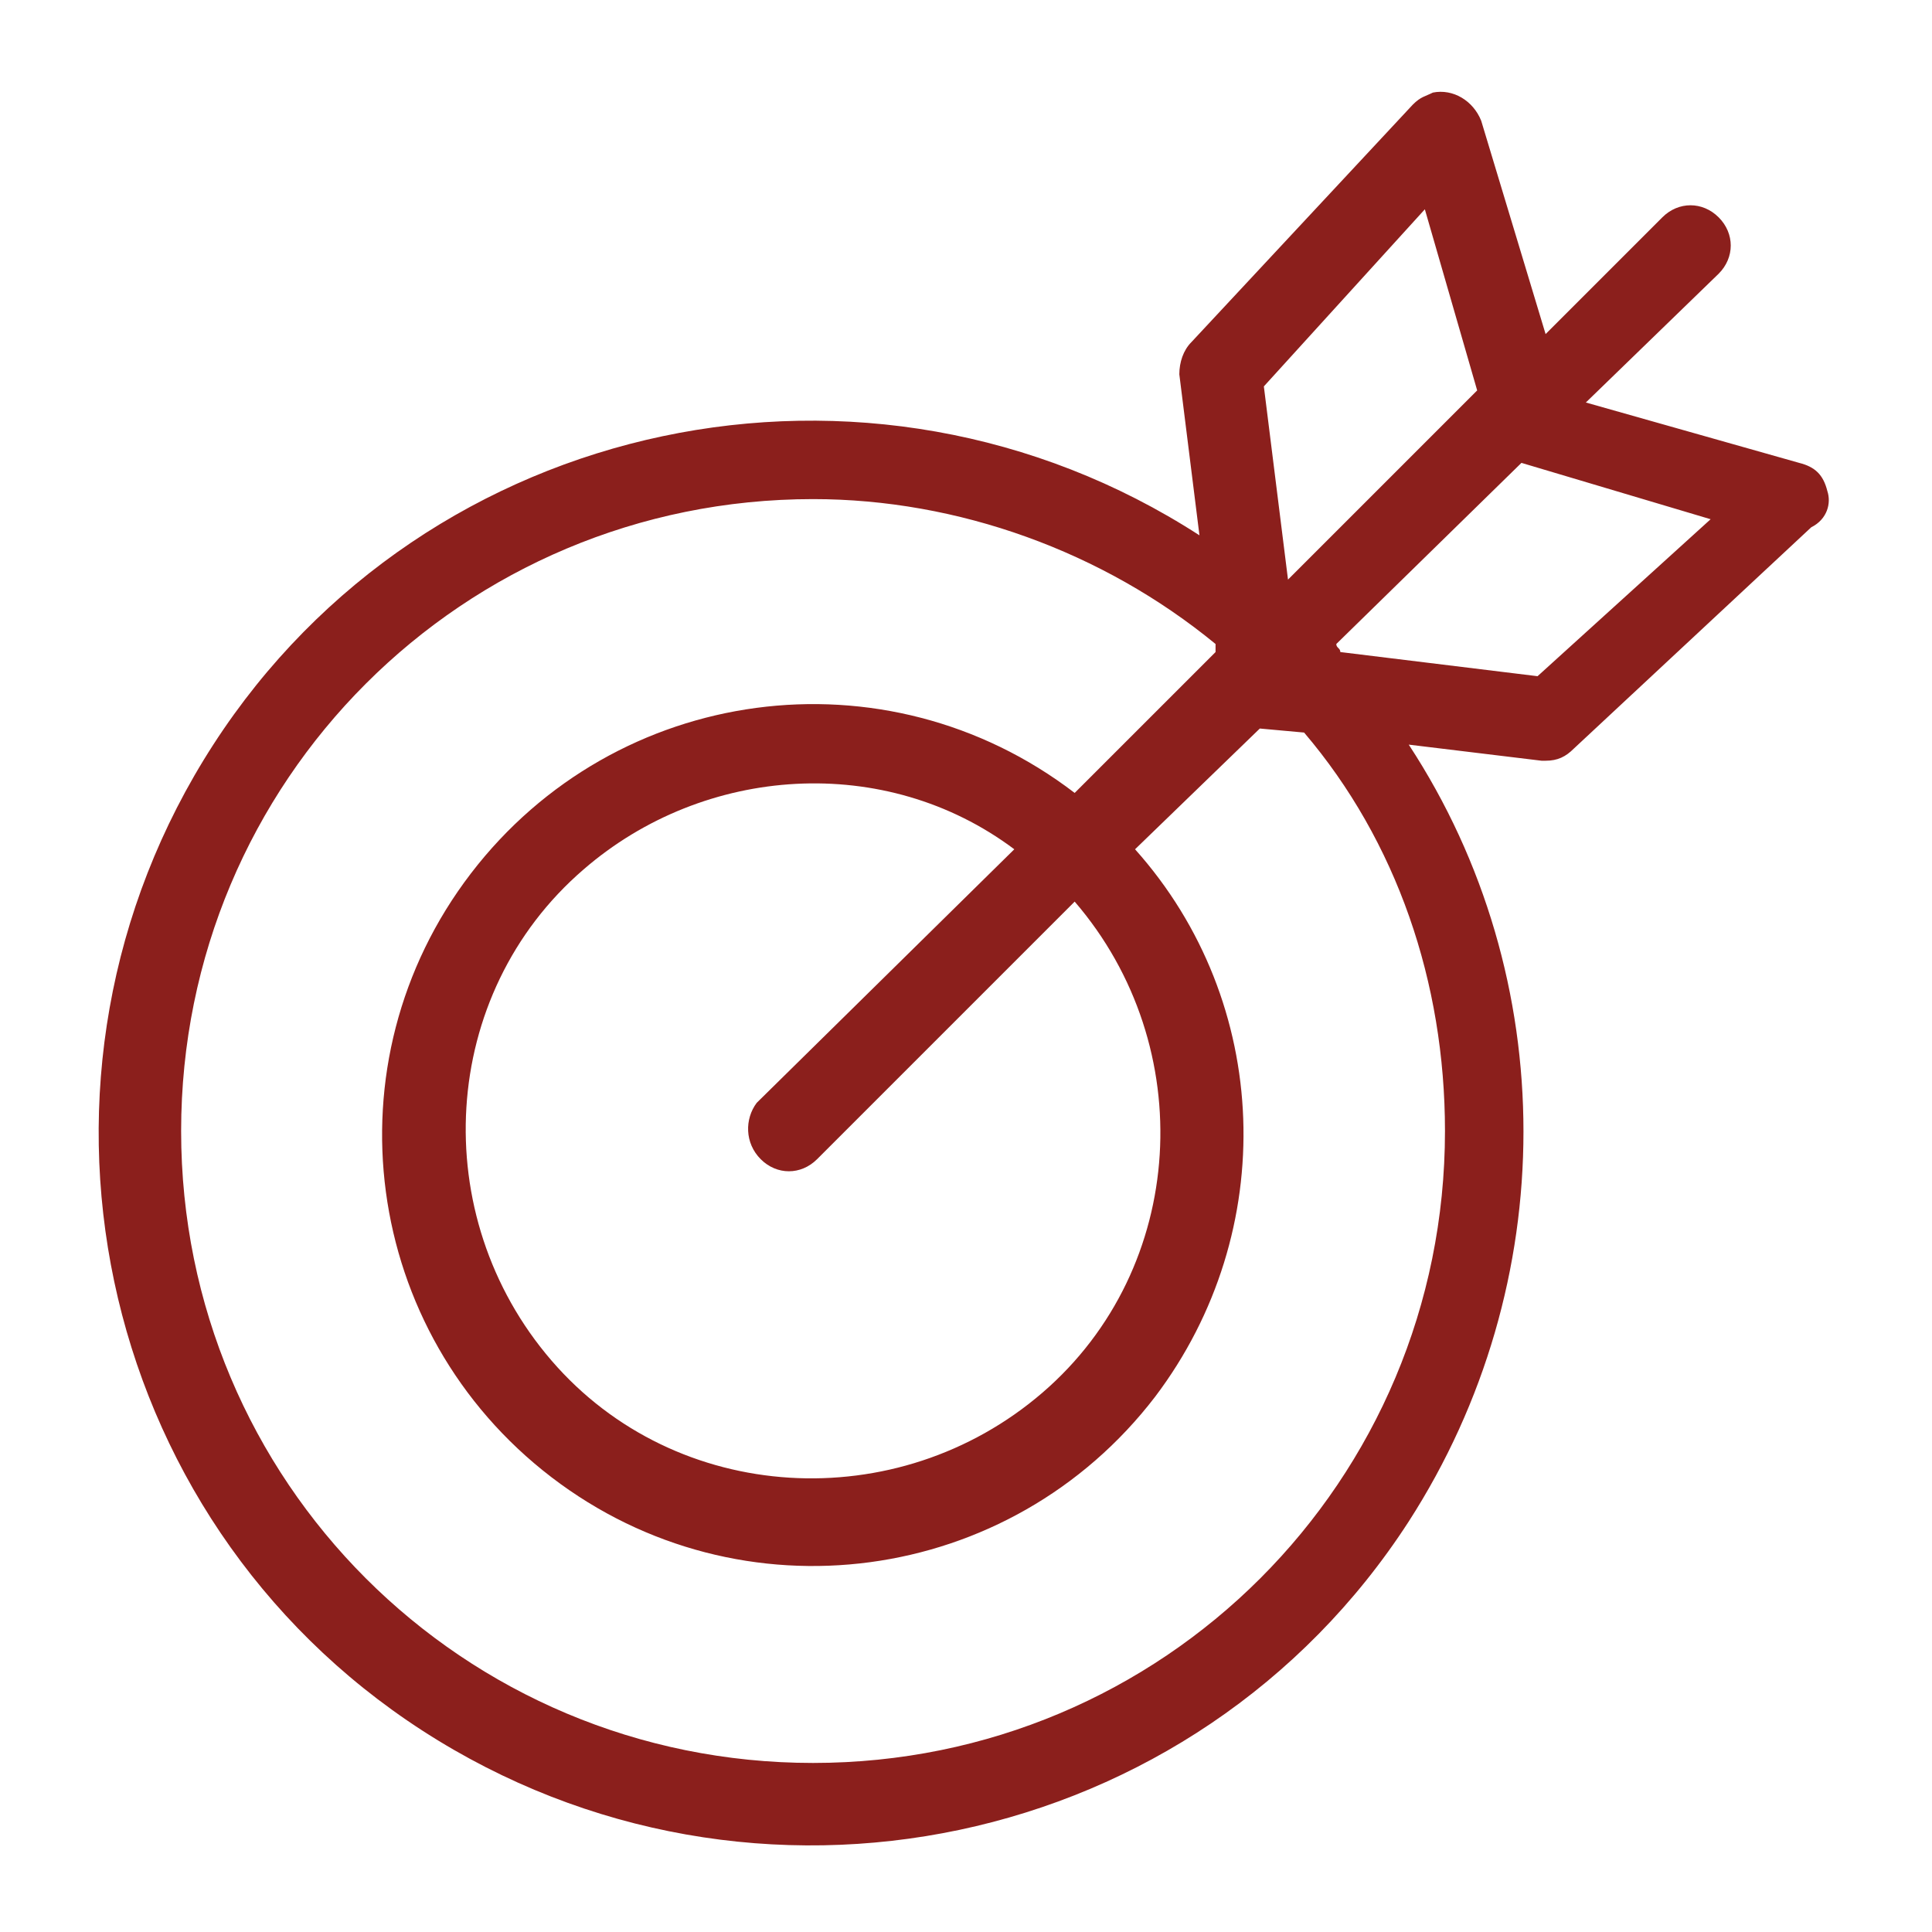
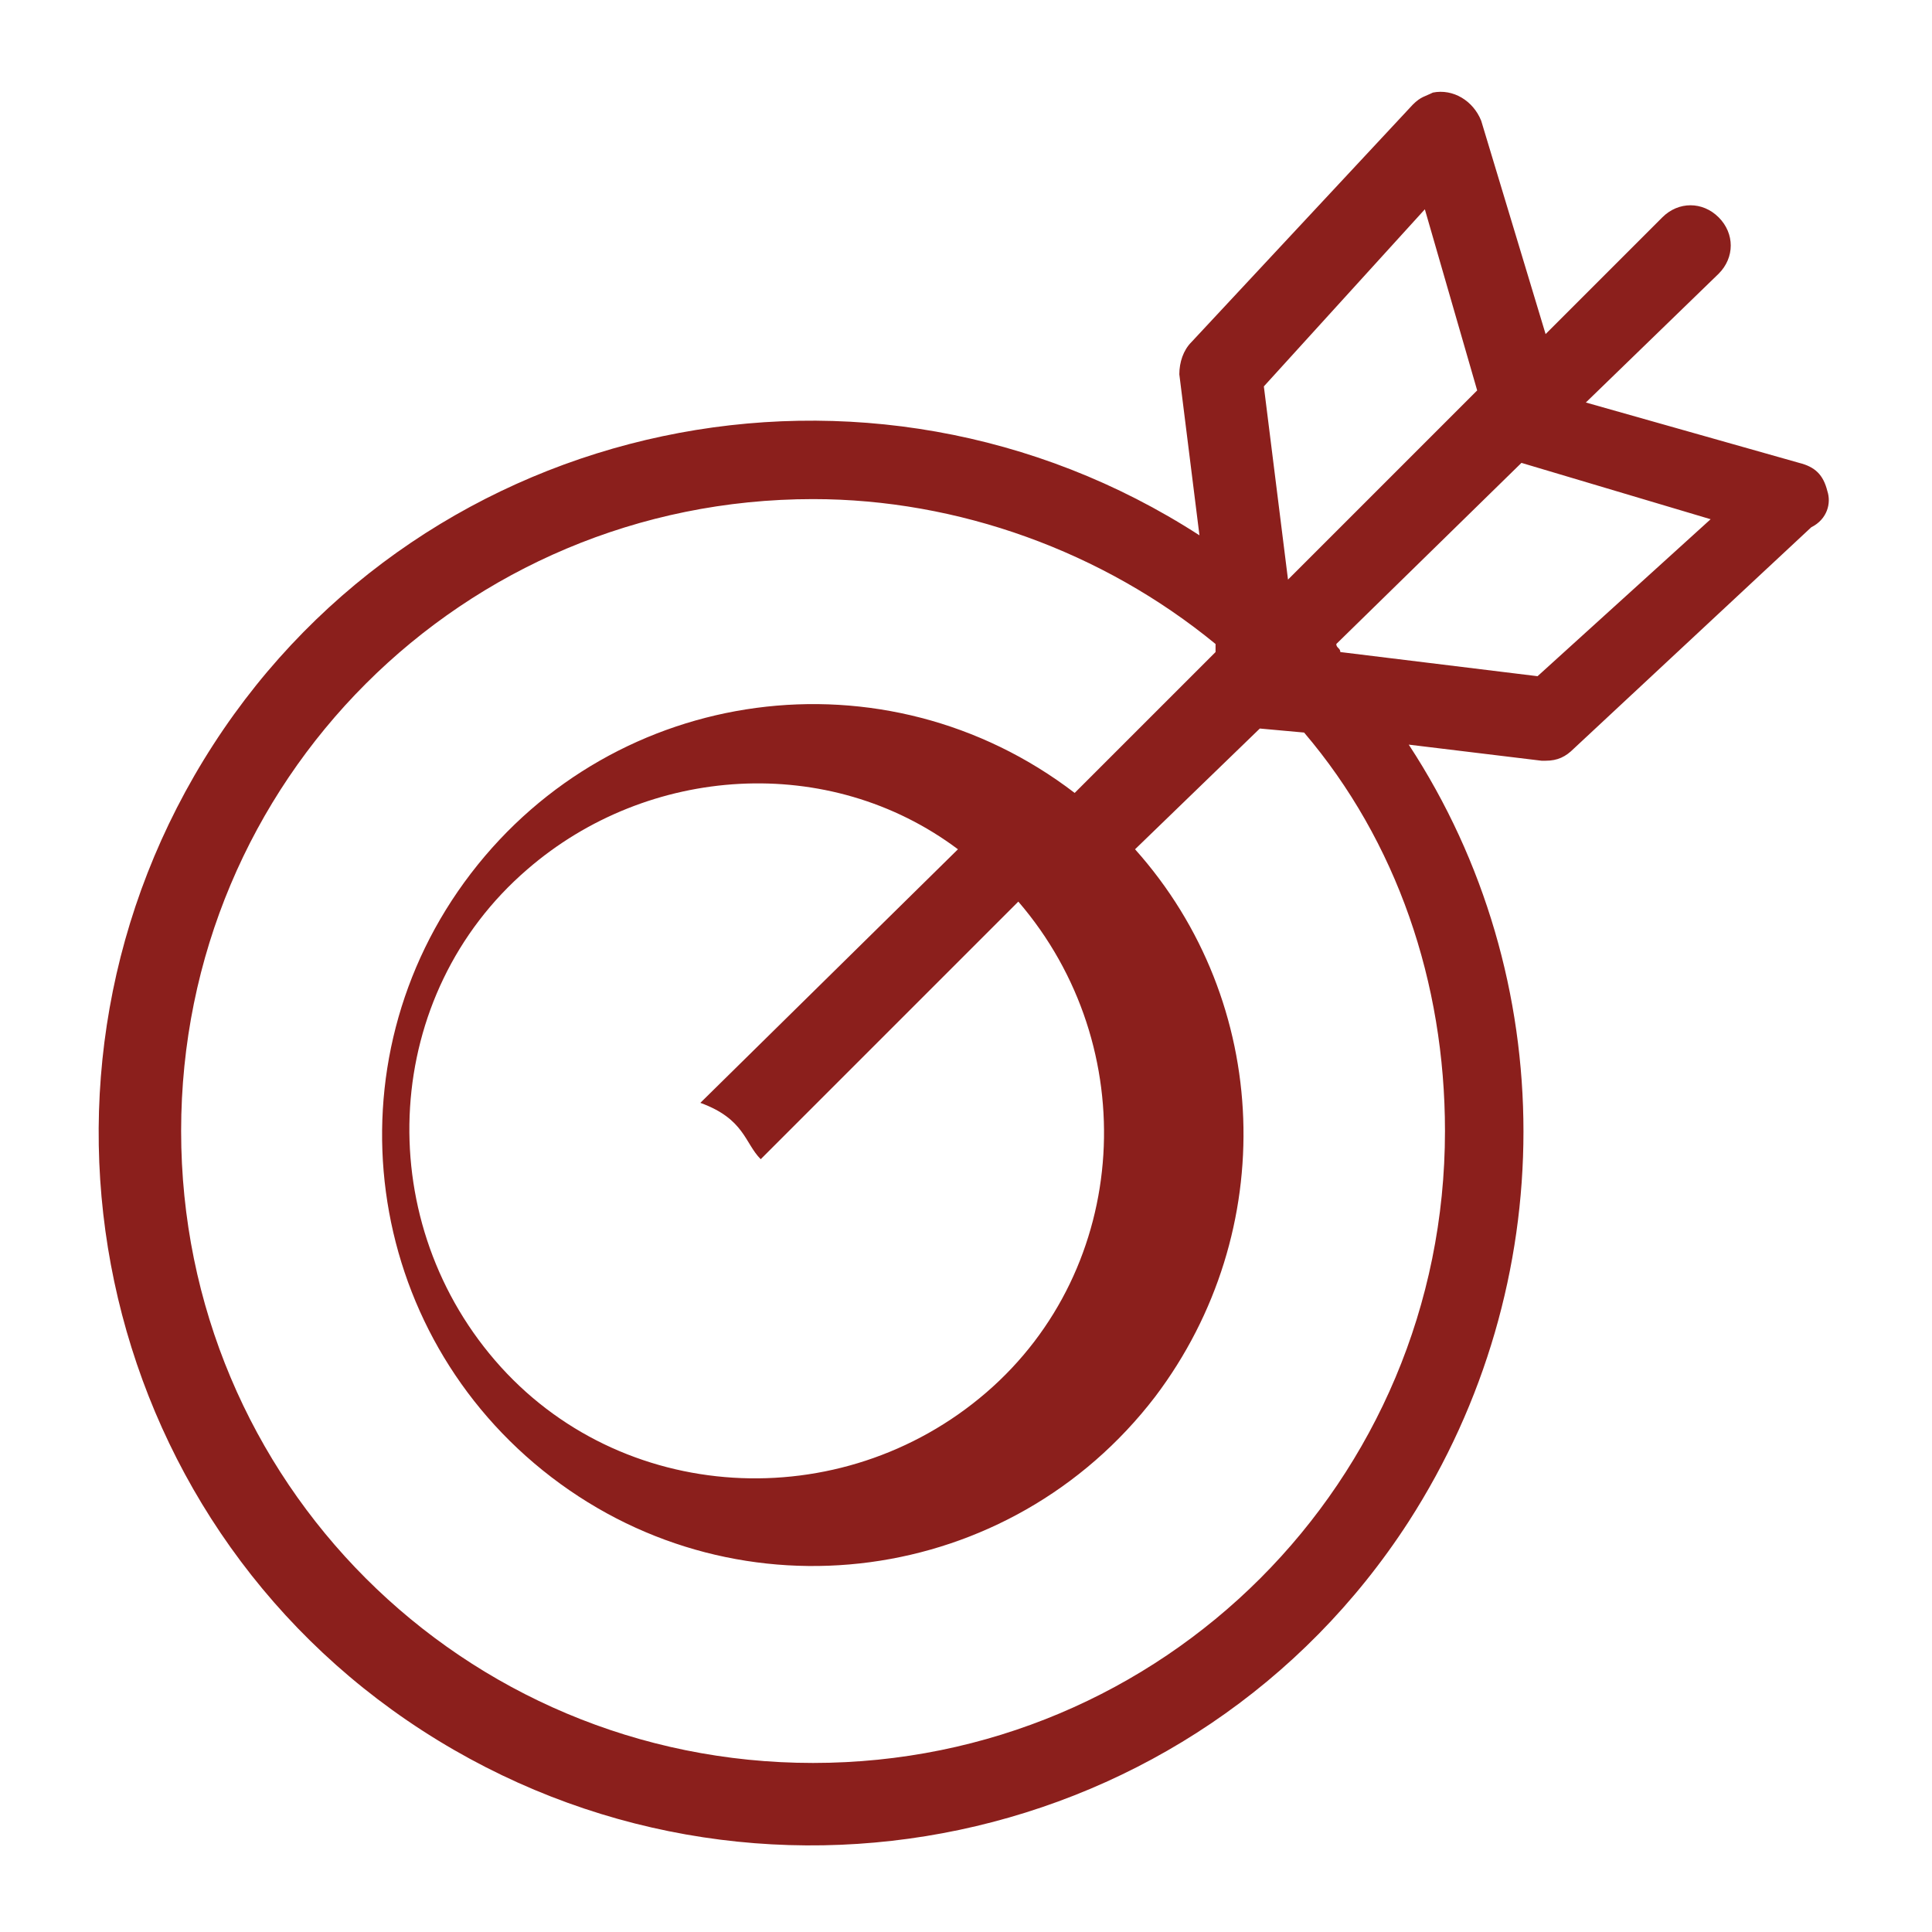
<svg xmlns="http://www.w3.org/2000/svg" version="1.1" id="Layer_1" x="0px" y="0px" viewBox="0 0 48 48" style="enable-background:new 0 0 48 48;" xml:space="preserve">
  <style type="text/css"> .st0{fill:#8B1F1C;} </style>
  <g>
-     <path class="st0" d="M45.4,12.2c-0.1-0.4-0.3-0.6-0.7-0.7l-5.3-1.5l3.3-3.2c0.4-0.4,0.4-1,0-1.4c-0.4-0.4-1-0.4-1.4,0l0,0l-2.9,2.9 L36.8,3c-0.2-0.5-0.7-0.8-1.2-0.7c-0.2,0.1-0.3,0.1-0.5,0.3l-5.5,5.9c-0.2,0.2-0.3,0.5-0.3,0.8l0.5,4c-8.2-5.3-19.2-3-24.5,5.2 s-3,19.2,5.2,24.5s19.2,3,24.5-5.2c3.8-5.9,3.8-13.5,0-19.3l3.3,0.4c0,0,0.1,0,0.1,0c0.3,0,0.5-0.1,0.7-0.3l5.9-5.5 C45.4,12.9,45.5,12.5,45.4,12.2z M35.4,5.2l1.3,4.5L32,14.4l-0.6-4.8L35.4,5.2z M35.9,28.1c0,8.7-7,15.7-15.7,15.7 s-15.7-7-15.7-15.7c0-8.7,7-15.7,15.7-15.7c3.6,0,7.2,1.3,10,3.6l0,0.2l-3.5,3.5c-4.7-3.6-11.4-2.7-15,2s-2.7,11.4,2,15 s11.4,2.7,15-2c3.1-4.1,2.9-9.8-0.5-13.6l3.1-3l1.1,0.1C34.7,20.9,35.9,24.4,35.9,28.1L35.9,28.1z M18.9,28.8c0.4,0.4,1,0.4,1.4,0 c0,0,0,0,0,0l6.4-6.4c3.1,3.6,2.8,9.1-0.8,12.2c-3.6,3.1-9.1,2.8-12.2-0.8s-2.8-9.1,0.8-12.2c3-2.6,7.5-2.9,10.7-0.5l-6.4,6.3 C18.5,27.8,18.5,28.4,18.9,28.8C18.9,28.8,18.9,28.8,18.9,28.8L18.9,28.8z M38.2,16.8l-4.9-0.6c0-0.1-0.1-0.1-0.1-0.2l4.6-4.5 l4.7,1.4L38.2,16.8z" />
+     <path class="st0" d="M45.4,12.2c-0.1-0.4-0.3-0.6-0.7-0.7l-5.3-1.5l3.3-3.2c0.4-0.4,0.4-1,0-1.4c-0.4-0.4-1-0.4-1.4,0l0,0l-2.9,2.9 L36.8,3c-0.2-0.5-0.7-0.8-1.2-0.7c-0.2,0.1-0.3,0.1-0.5,0.3l-5.5,5.9c-0.2,0.2-0.3,0.5-0.3,0.8l0.5,4c-8.2-5.3-19.2-3-24.5,5.2 s-3,19.2,5.2,24.5s19.2,3,24.5-5.2c3.8-5.9,3.8-13.5,0-19.3l3.3,0.4c0,0,0.1,0,0.1,0c0.3,0,0.5-0.1,0.7-0.3l5.9-5.5 C45.4,12.9,45.5,12.5,45.4,12.2z M35.4,5.2l1.3,4.5L32,14.4l-0.6-4.8L35.4,5.2z M35.9,28.1c0,8.7-7,15.7-15.7,15.7 s-15.7-7-15.7-15.7c0-8.7,7-15.7,15.7-15.7c3.6,0,7.2,1.3,10,3.6l0,0.2l-3.5,3.5c-4.7-3.6-11.4-2.7-15,2s-2.7,11.4,2,15 s11.4,2.7,15-2c3.1-4.1,2.9-9.8-0.5-13.6l3.1-3l1.1,0.1C34.7,20.9,35.9,24.4,35.9,28.1L35.9,28.1z M18.9,28.8c0,0,0,0,0,0l6.4-6.4c3.1,3.6,2.8,9.1-0.8,12.2c-3.6,3.1-9.1,2.8-12.2-0.8s-2.8-9.1,0.8-12.2c3-2.6,7.5-2.9,10.7-0.5l-6.4,6.3 C18.5,27.8,18.5,28.4,18.9,28.8C18.9,28.8,18.9,28.8,18.9,28.8L18.9,28.8z M38.2,16.8l-4.9-0.6c0-0.1-0.1-0.1-0.1-0.2l4.6-4.5 l4.7,1.4L38.2,16.8z" />
  </g>
</svg>